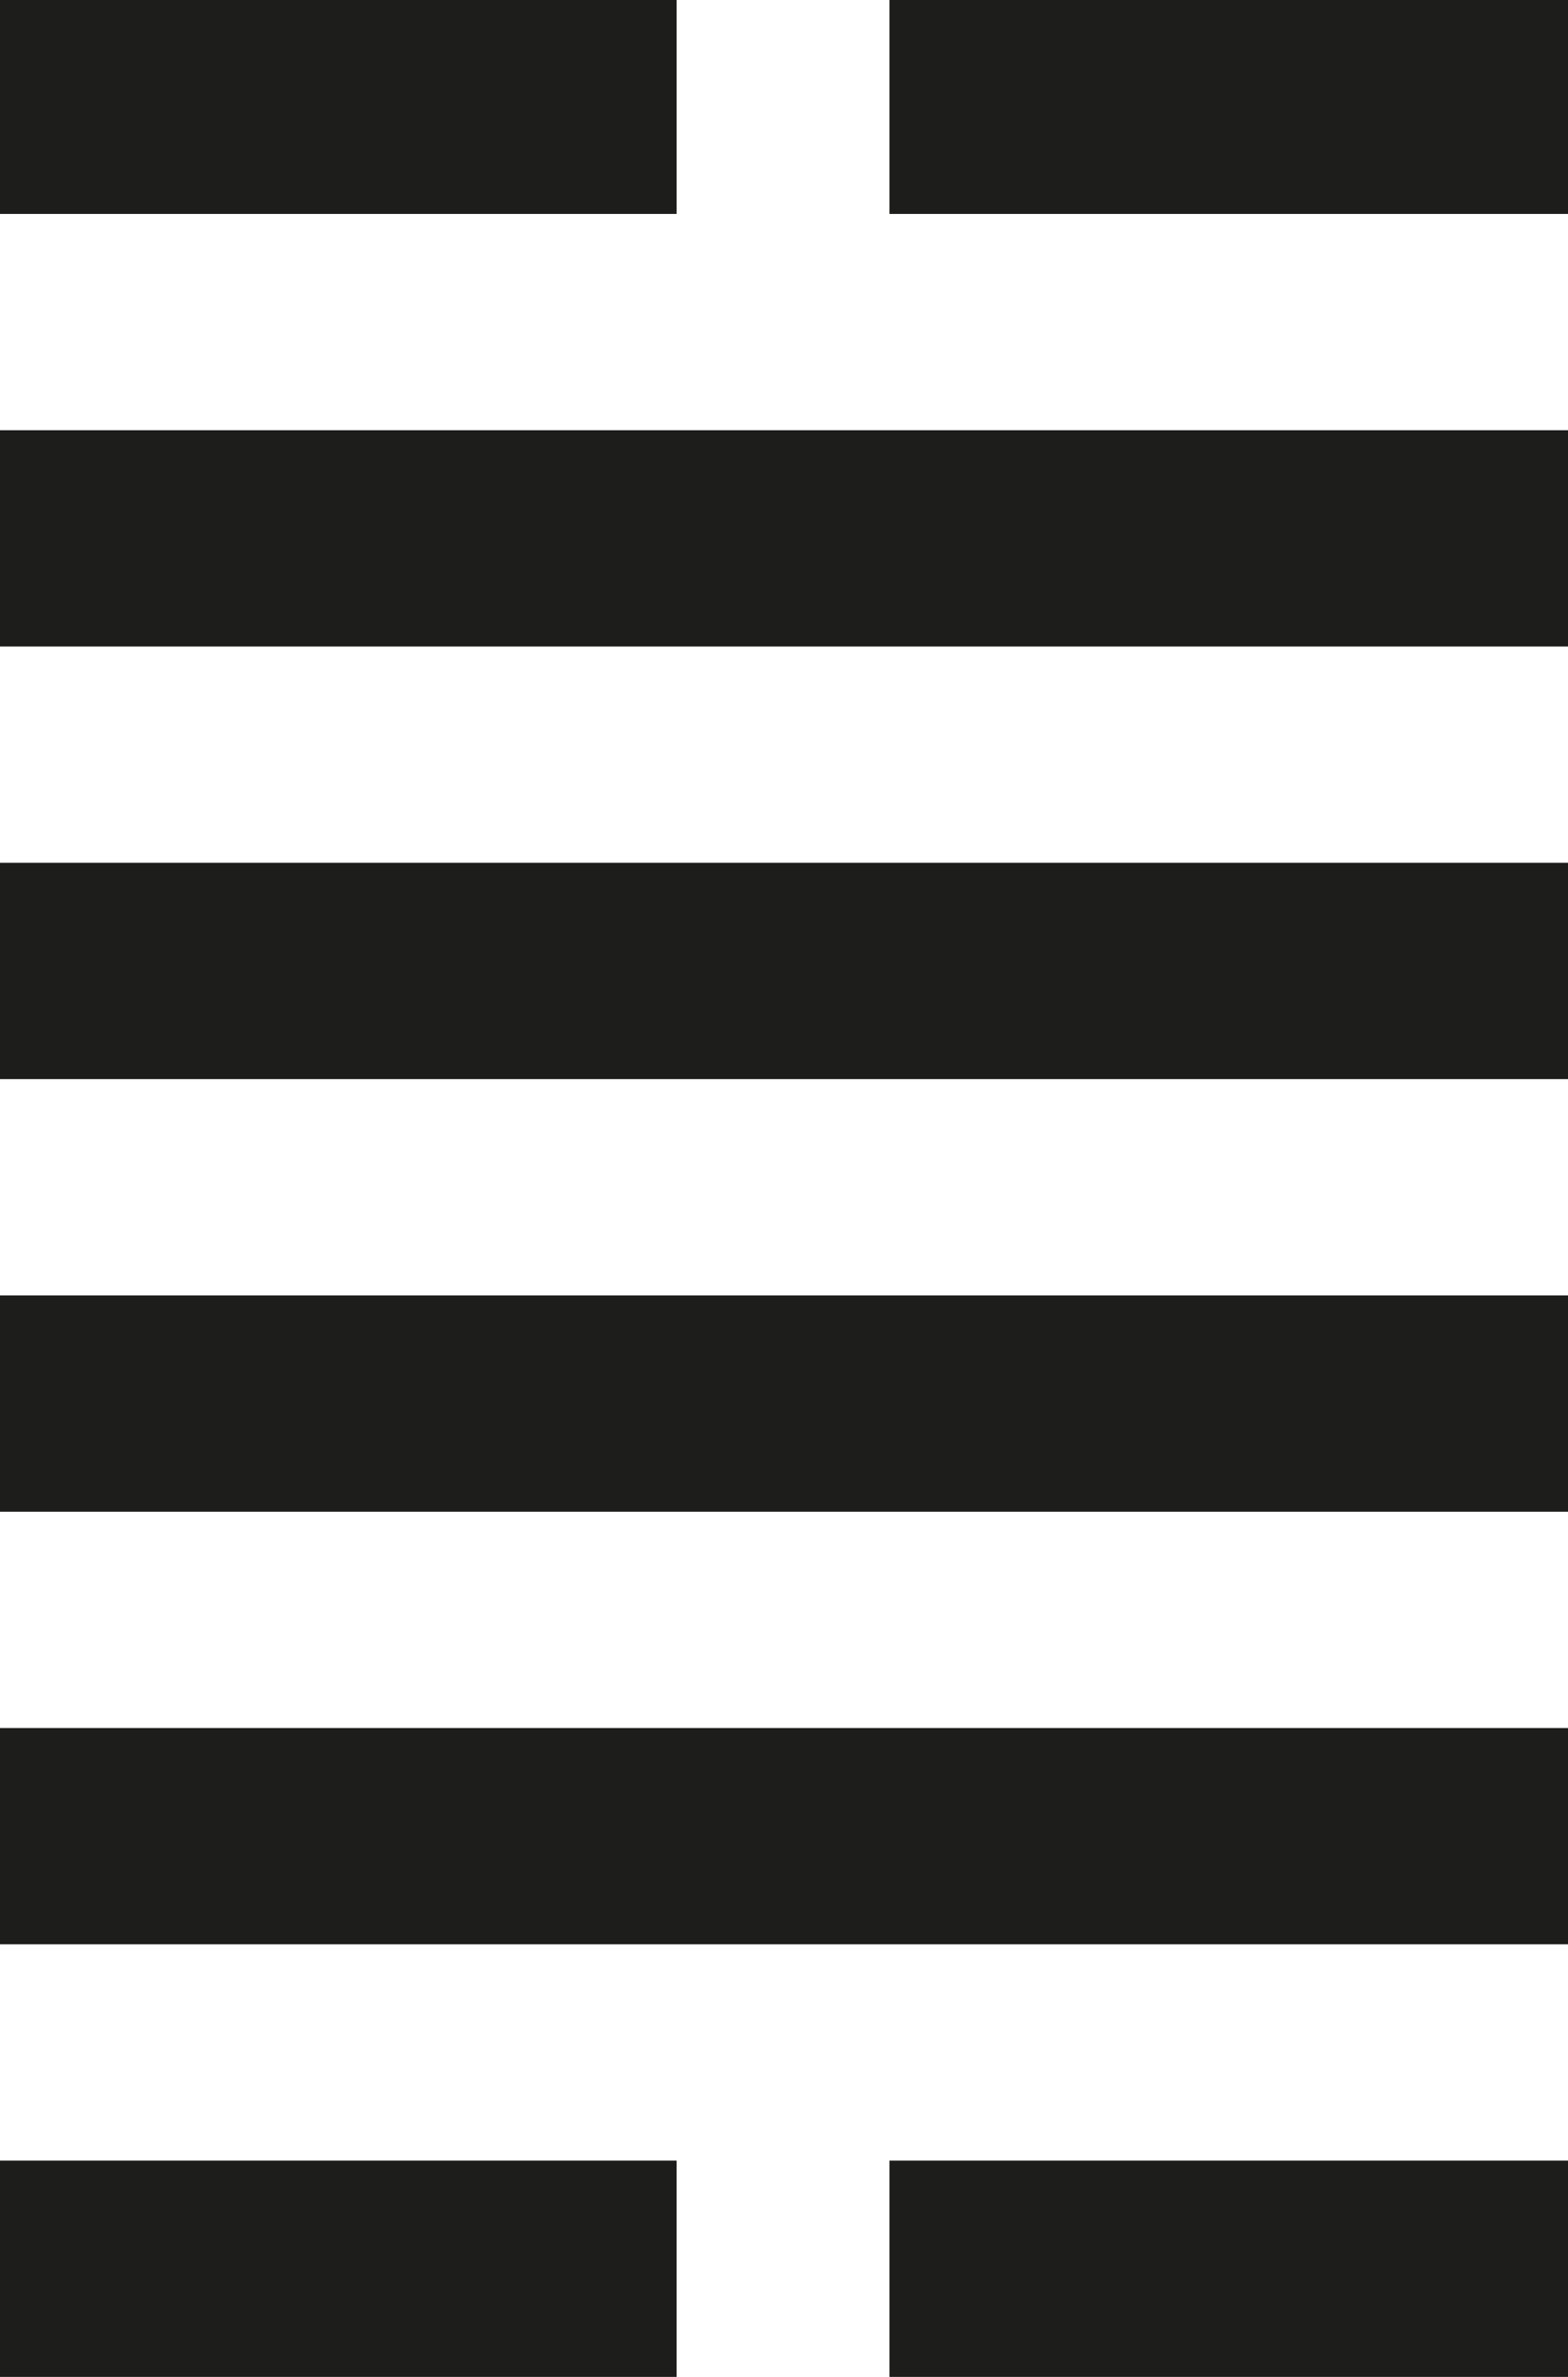
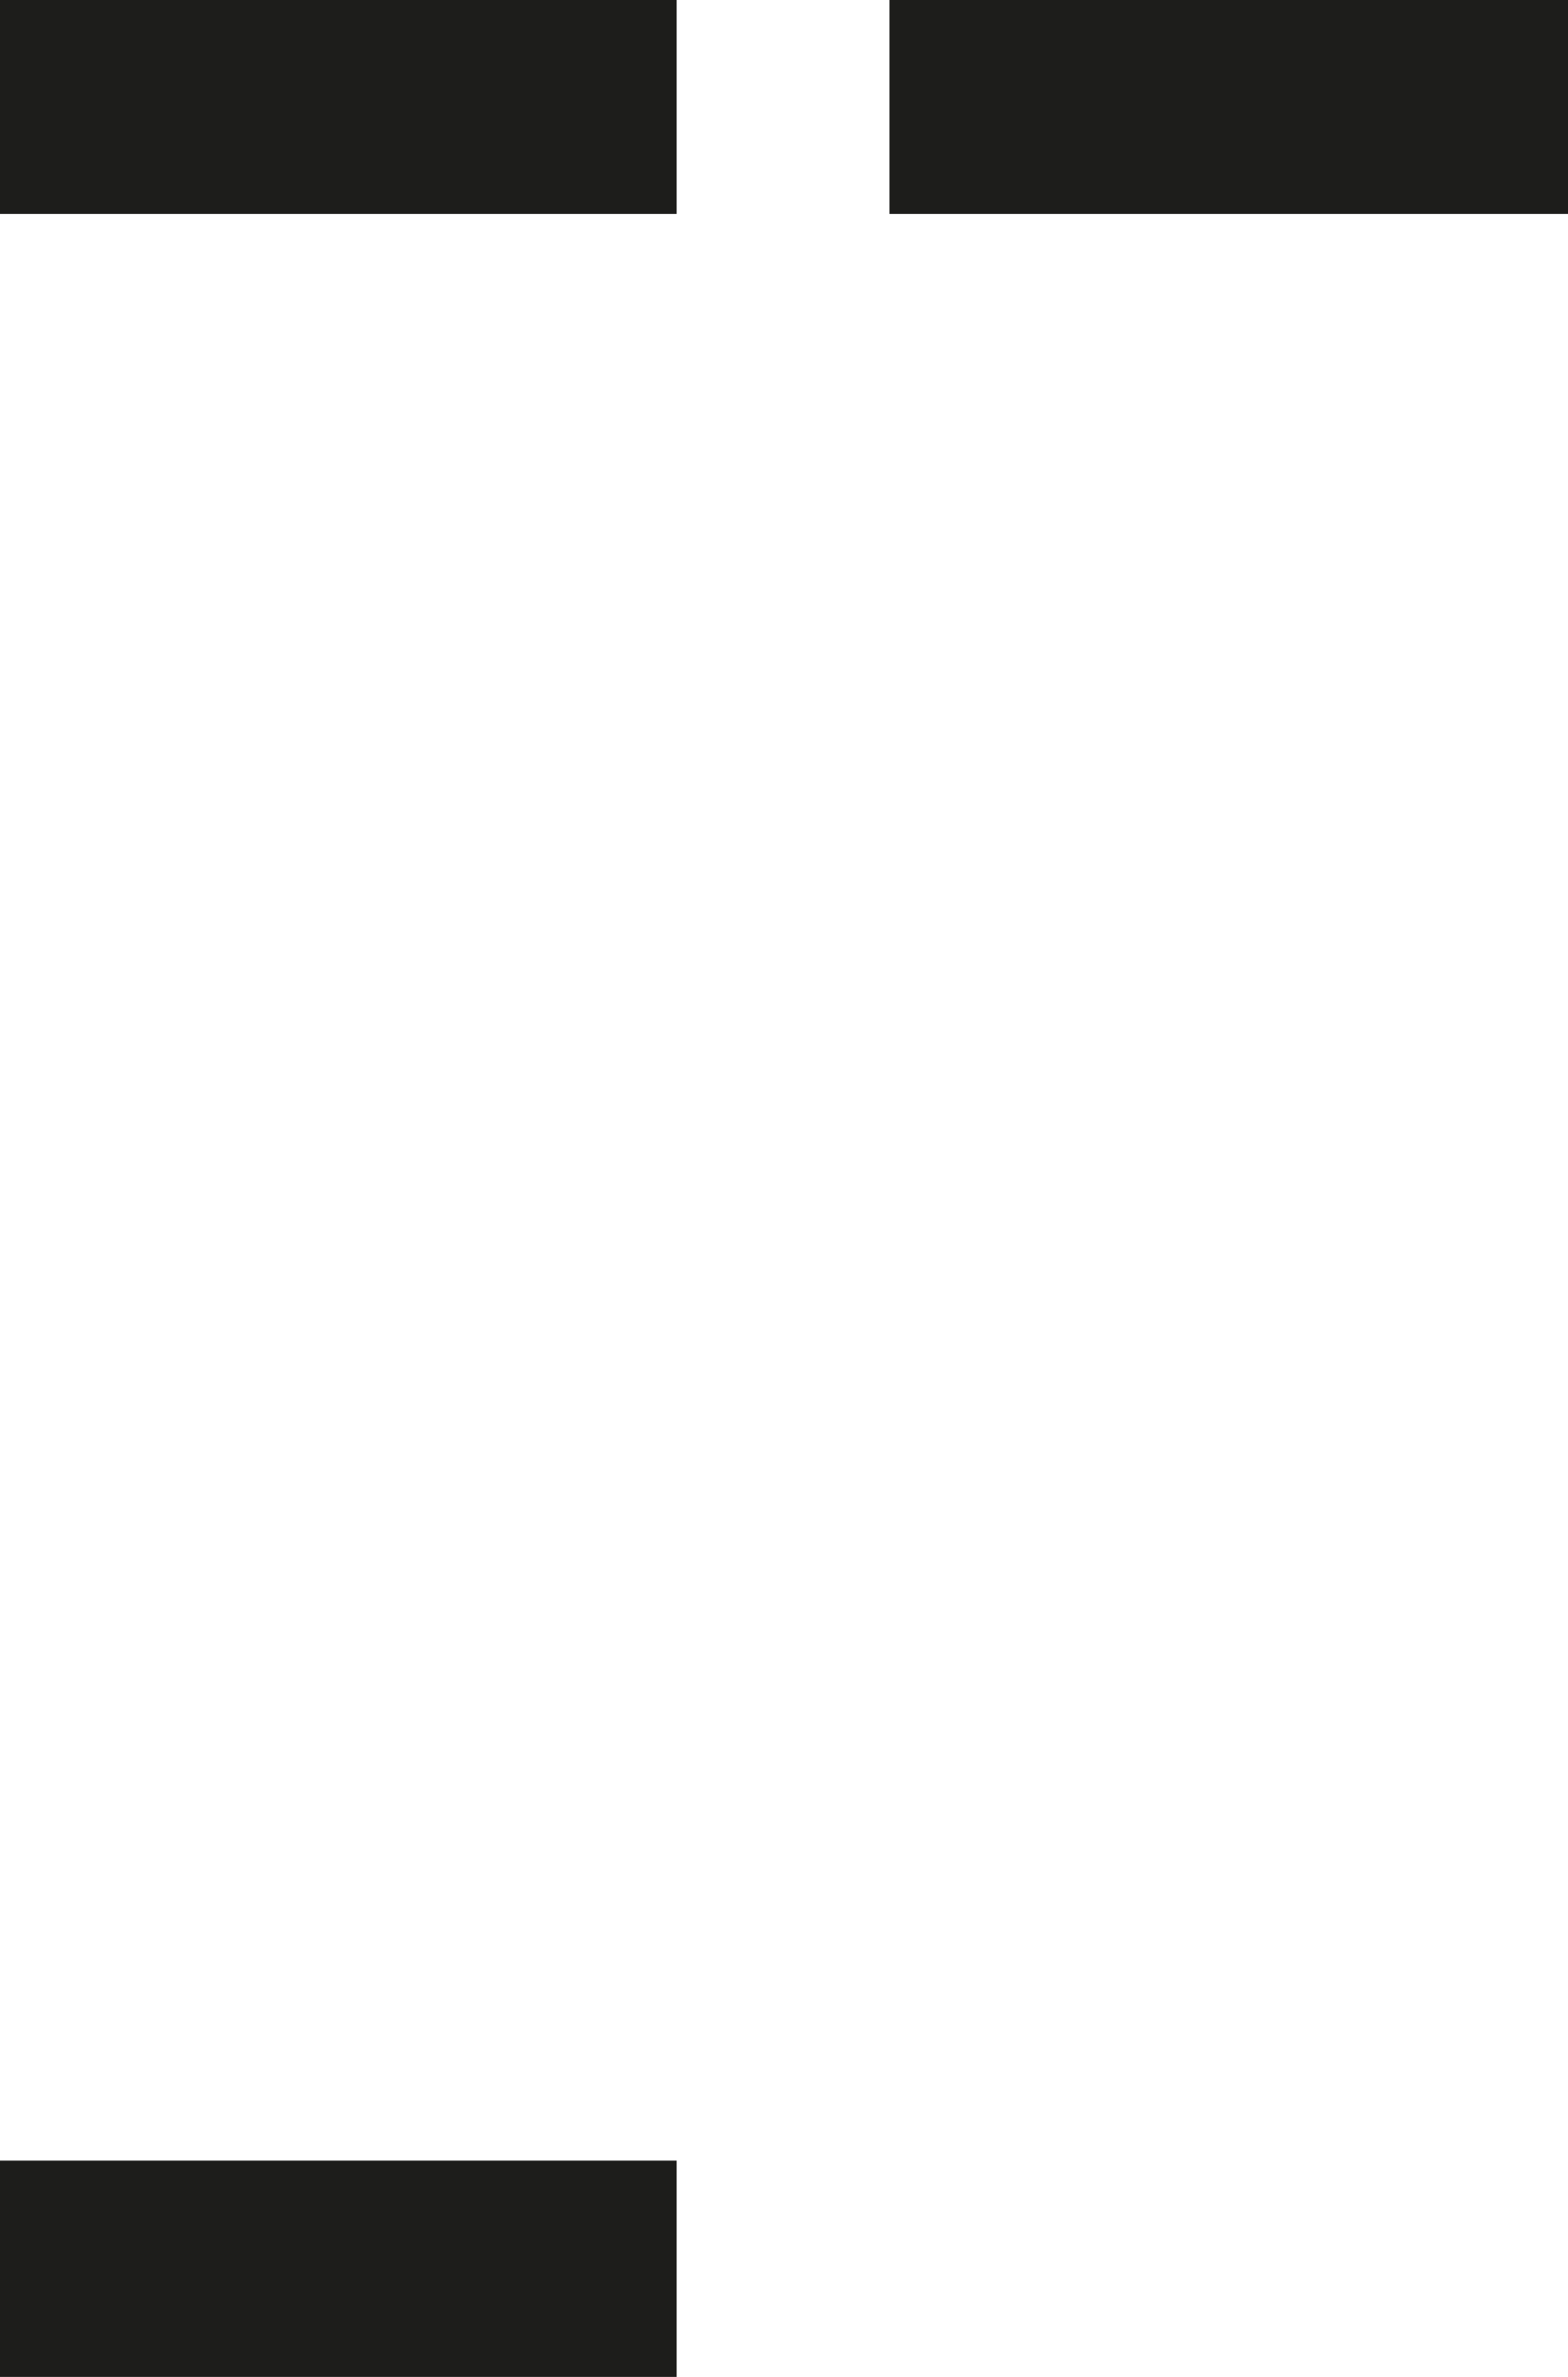
<svg xmlns="http://www.w3.org/2000/svg" id="_Слой_1" data-name="Слой 1" viewBox="0 0 33 50">
  <defs>
    <style> .cls-1 { fill: #1d1d1b; } </style>
  </defs>
  <rect class="cls-1" x="-.04" y="-.05" width="14.28" height="4.55" />
  <rect class="cls-1" x="18.72" y="-.05" width="14.28" height="4.55" />
-   <rect class="cls-1" x="-.04" y="9.05" width="33.04" height="4.55" />
-   <rect class="cls-1" x="-.04" y="18.15" width="33.04" height="4.55" />
-   <rect class="cls-1" x="-.04" y="27.25" width="33.04" height="4.55" />
-   <rect class="cls-1" x="-.04" y="36.35" width="33.04" height="4.55" />
  <rect class="cls-1" x="-.04" y="45.45" width="14.28" height="4.55" />
-   <rect class="cls-1" x="18.72" y="45.45" width="14.28" height="4.55" />
</svg>